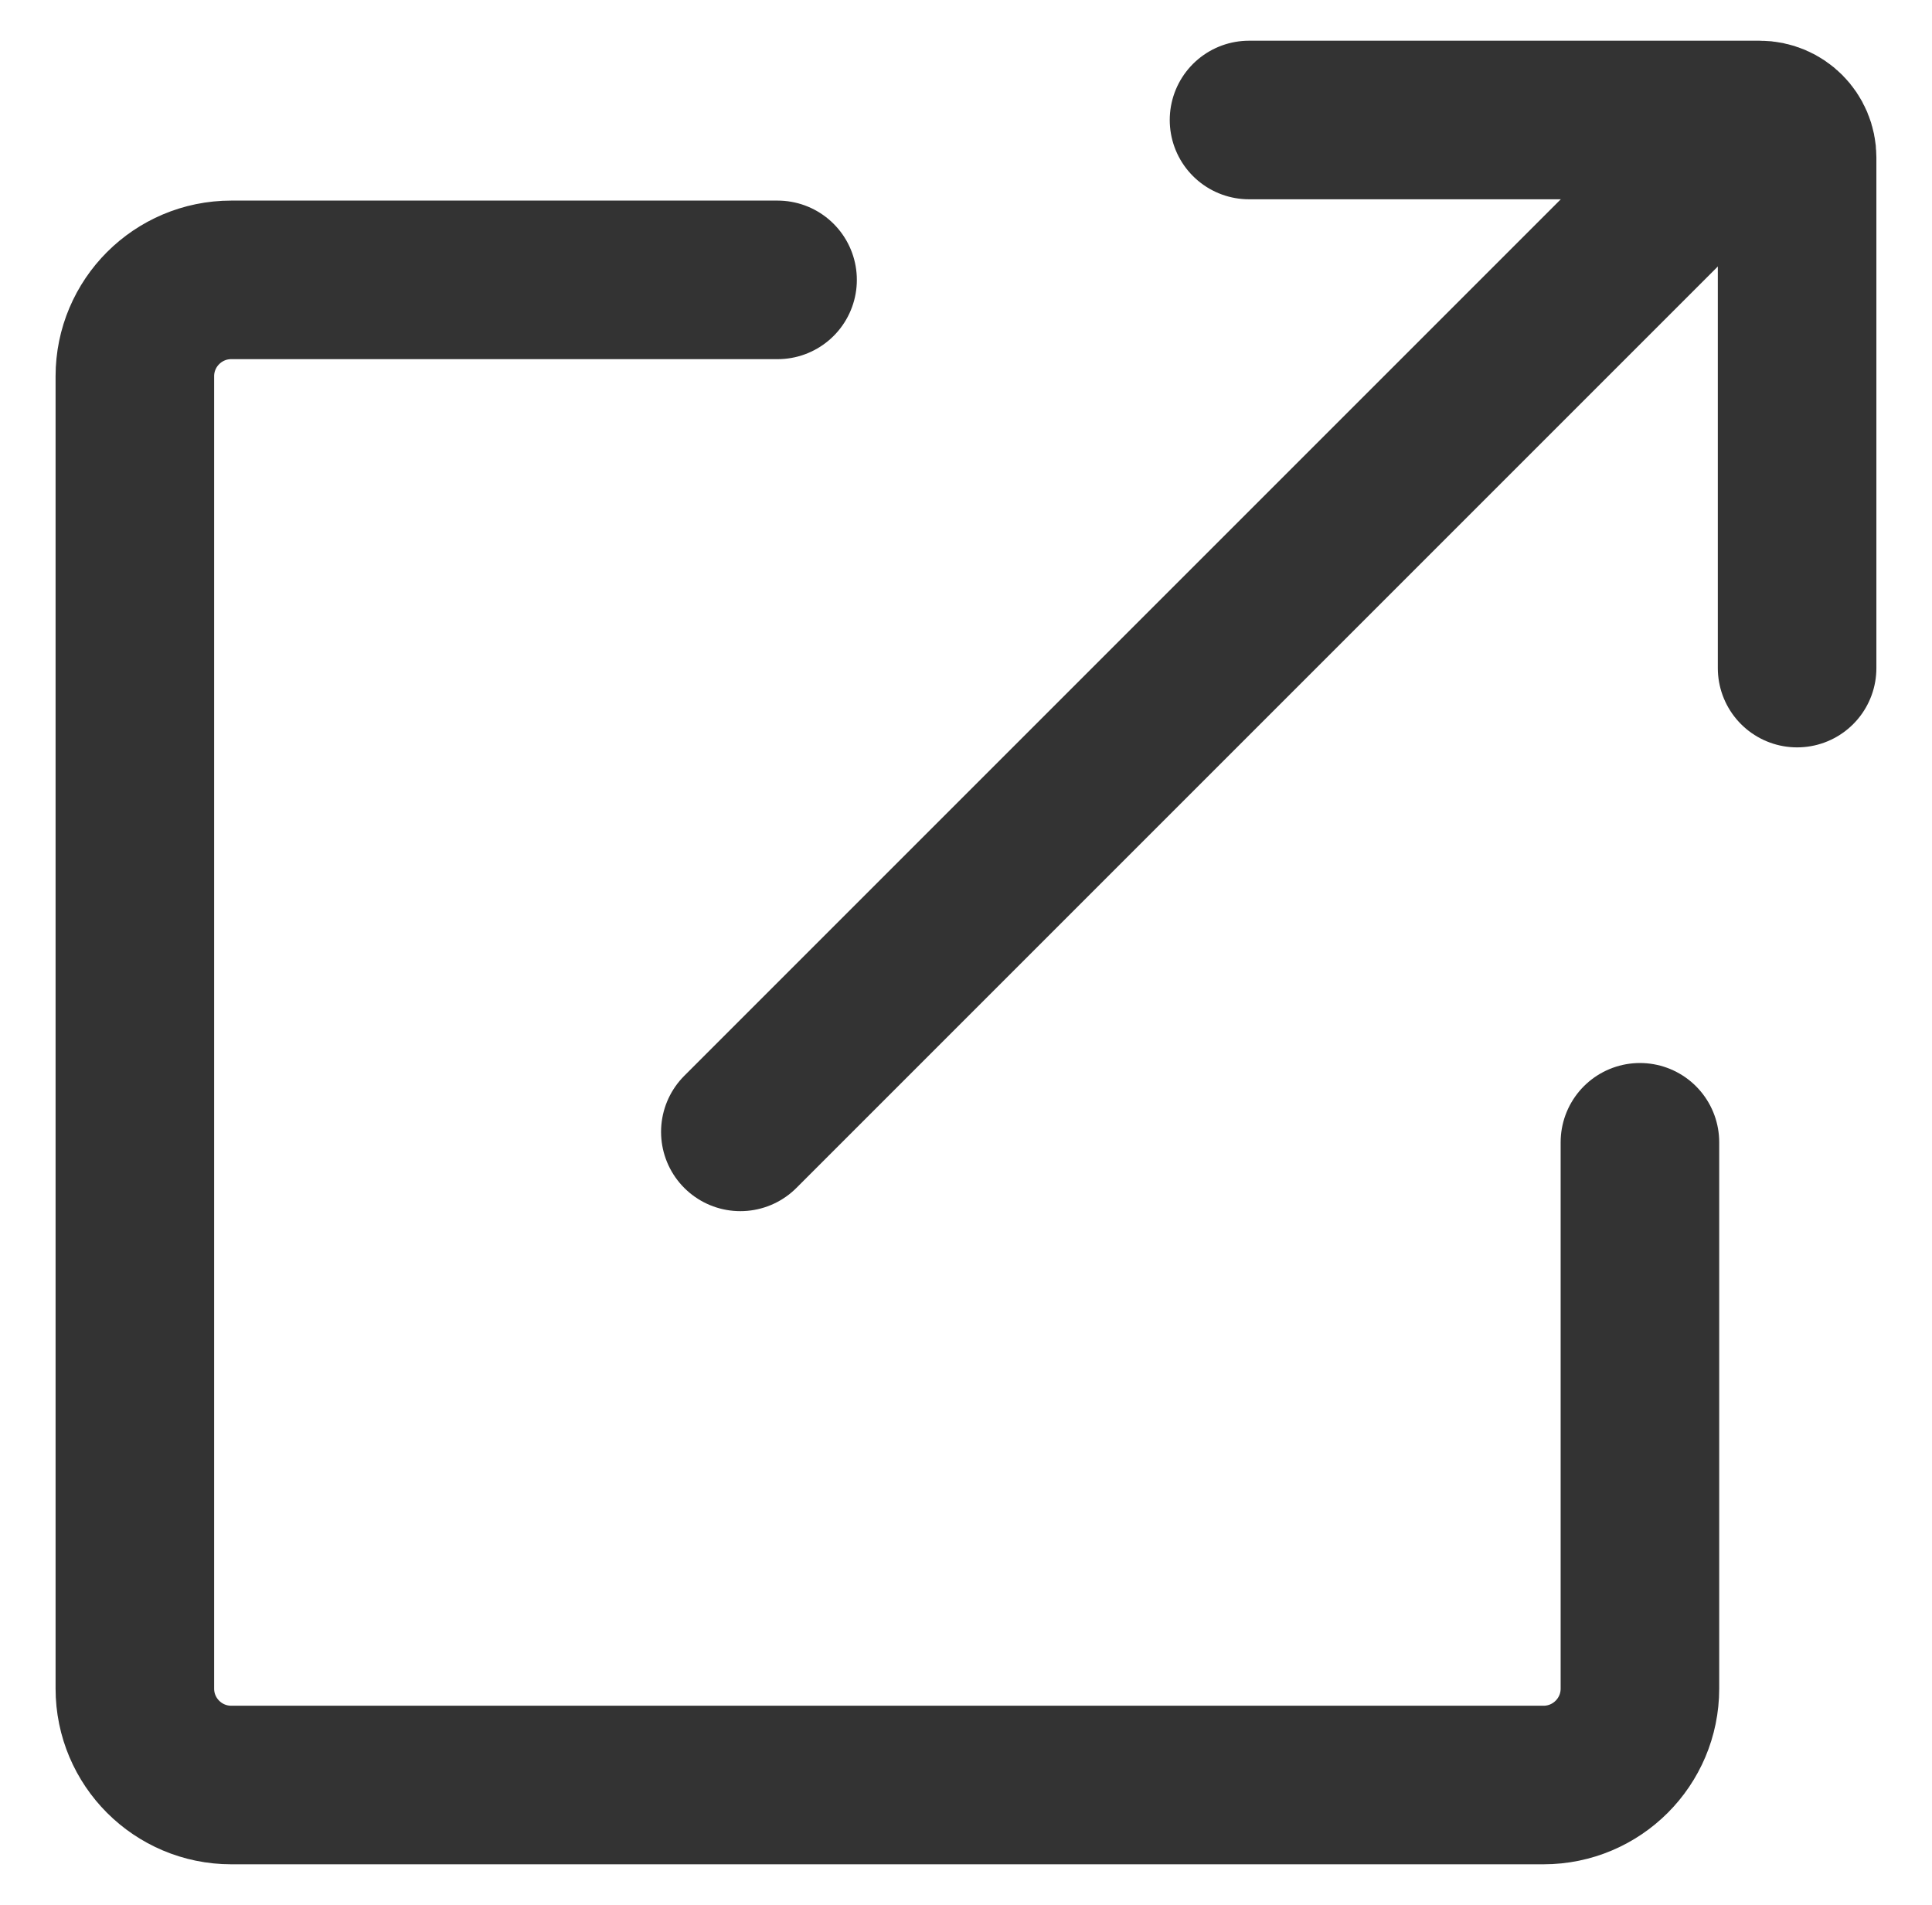
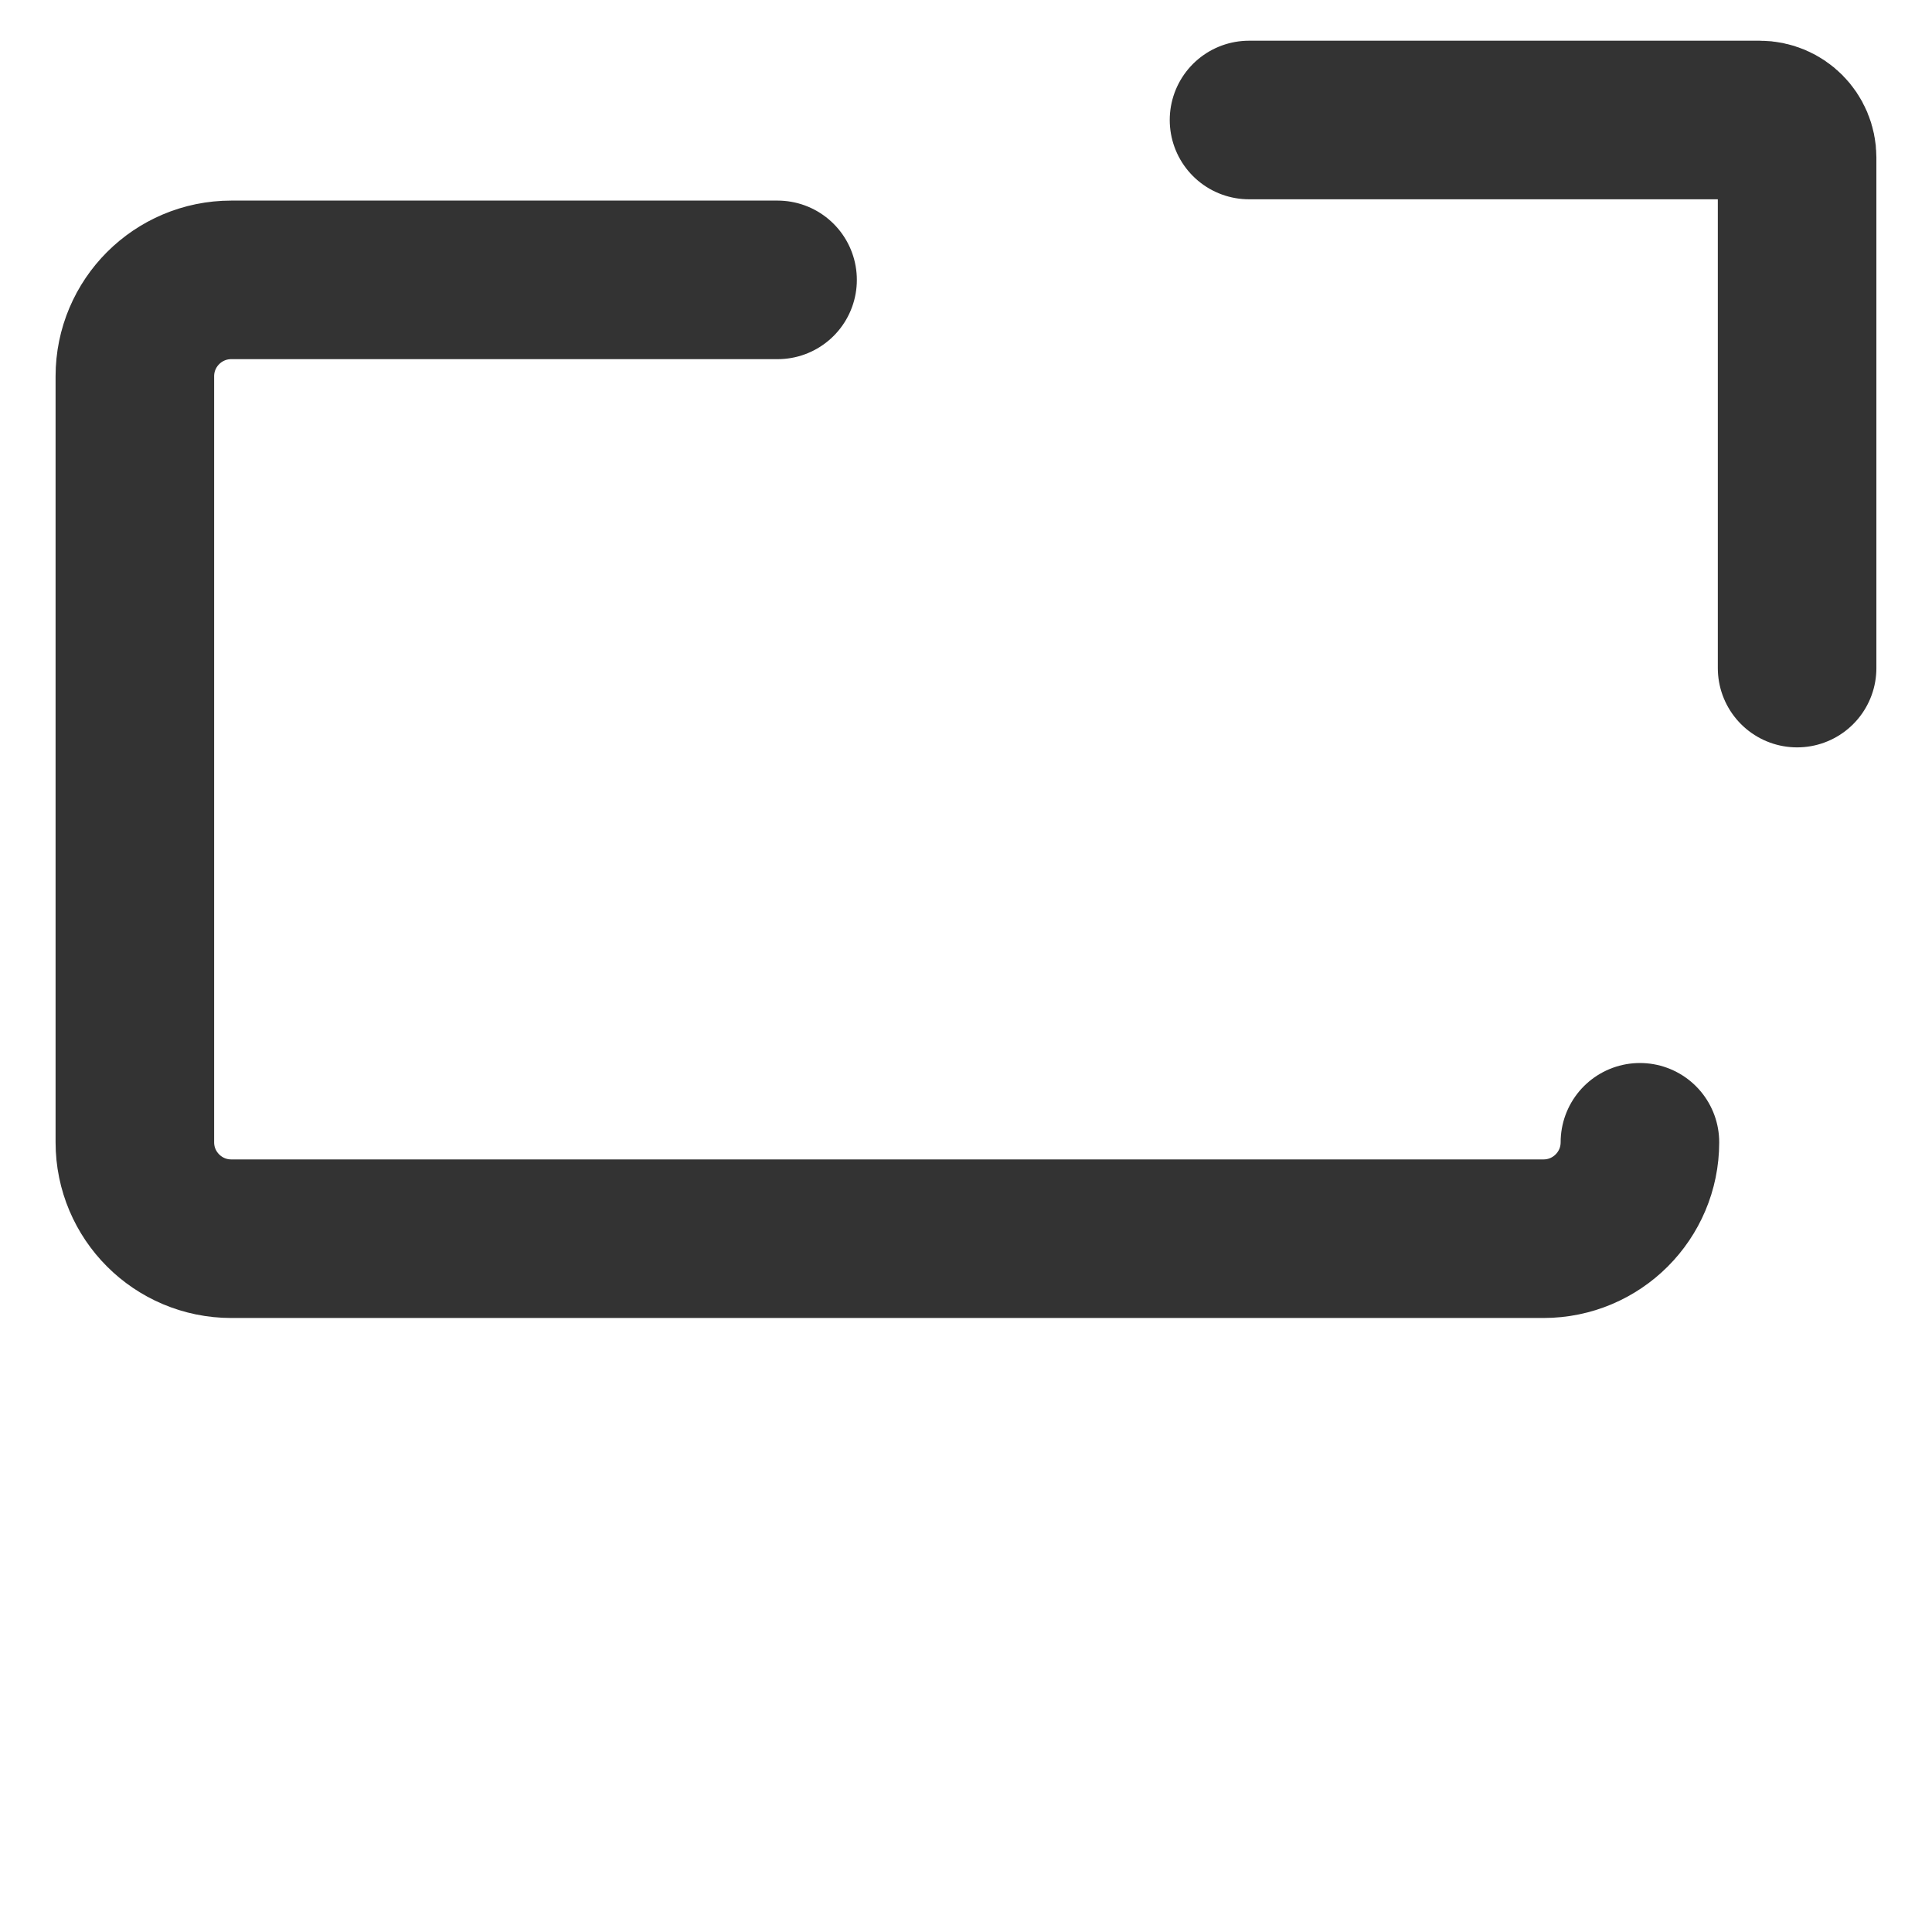
<svg xmlns="http://www.w3.org/2000/svg" id="_レイヤー_1" data-name="レイヤー 1" version="1.1" viewBox="0 0 48.737 48.055">
  <defs>
    <style>
      .cls-1 {
        fill: none;
        stroke: #333;
        stroke-linecap: round;
        stroke-linejoin: round;
        stroke-width: 4px;
      }
    </style>
  </defs>
-   <path class="cls-1" d="M41.369,28.815v13.781c0,1.343-1.089,2.432-2.432,2.432H5.834c-1.343,0-2.432-1.089-2.432-2.432V9.492c0-1.343,1.089-2.432,2.432-2.432h13.781" />
+   <path class="cls-1" d="M41.369,28.815c0,1.343-1.089,2.432-2.432,2.432H5.834c-1.343,0-2.432-1.089-2.432-2.432V9.492c0-1.343,1.089-2.432,2.432-2.432h13.781" />
  <path class="cls-1" d="M31.508,3.027h12.88c.523,0,.946.424.946.946v12.88" />
-   <line class="cls-1" x1="42.995" y1="4.233" x2="18.676" y2="28.552" />
</svg>